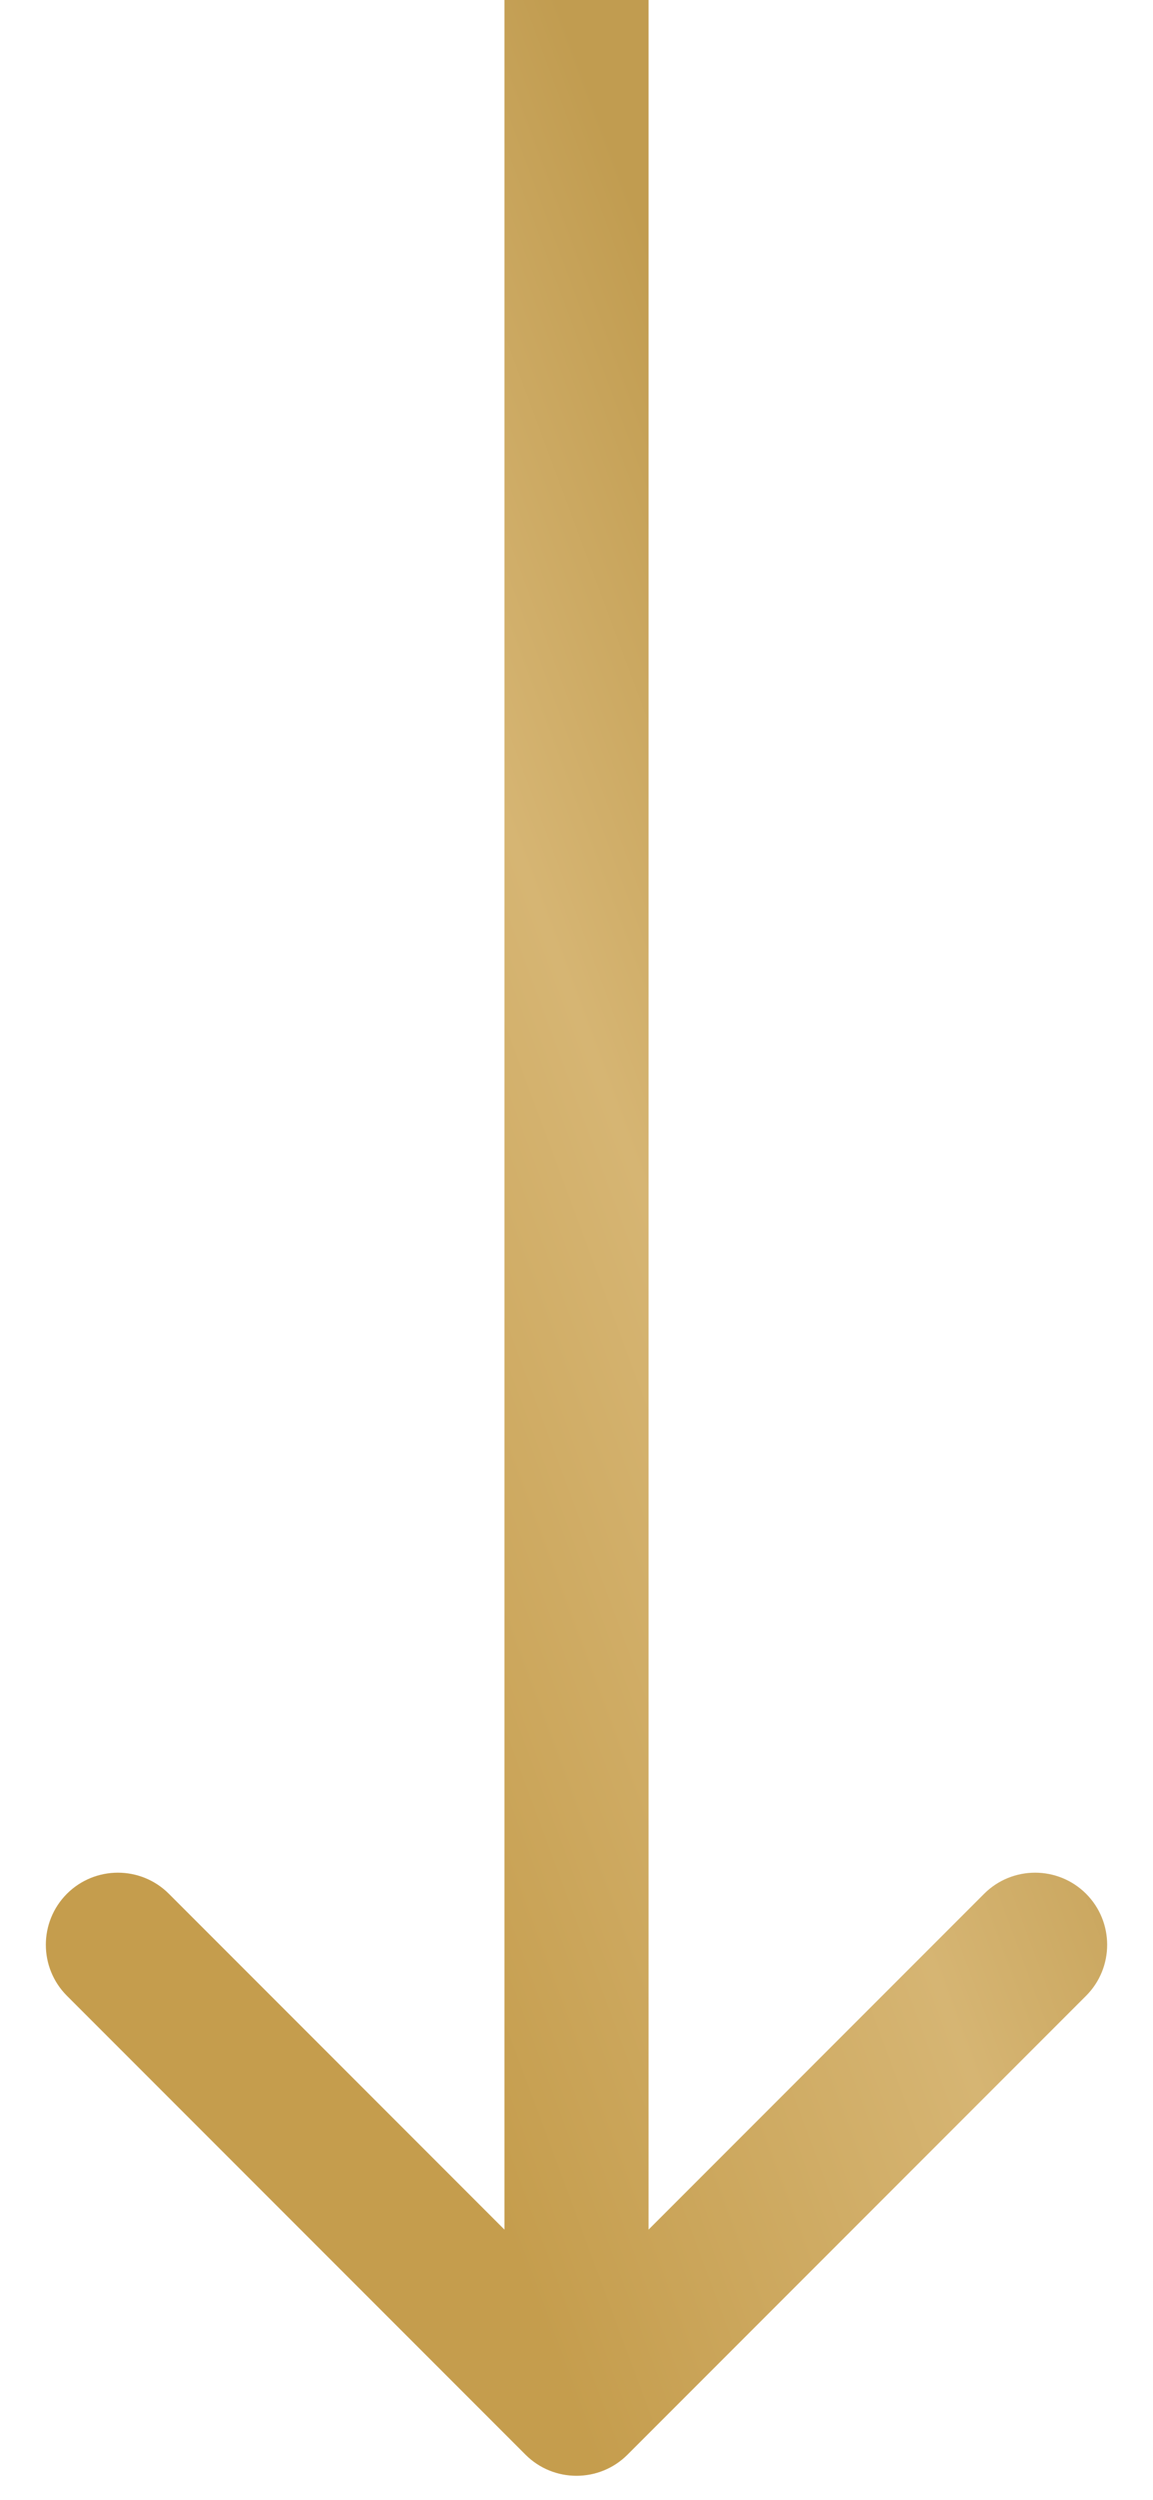
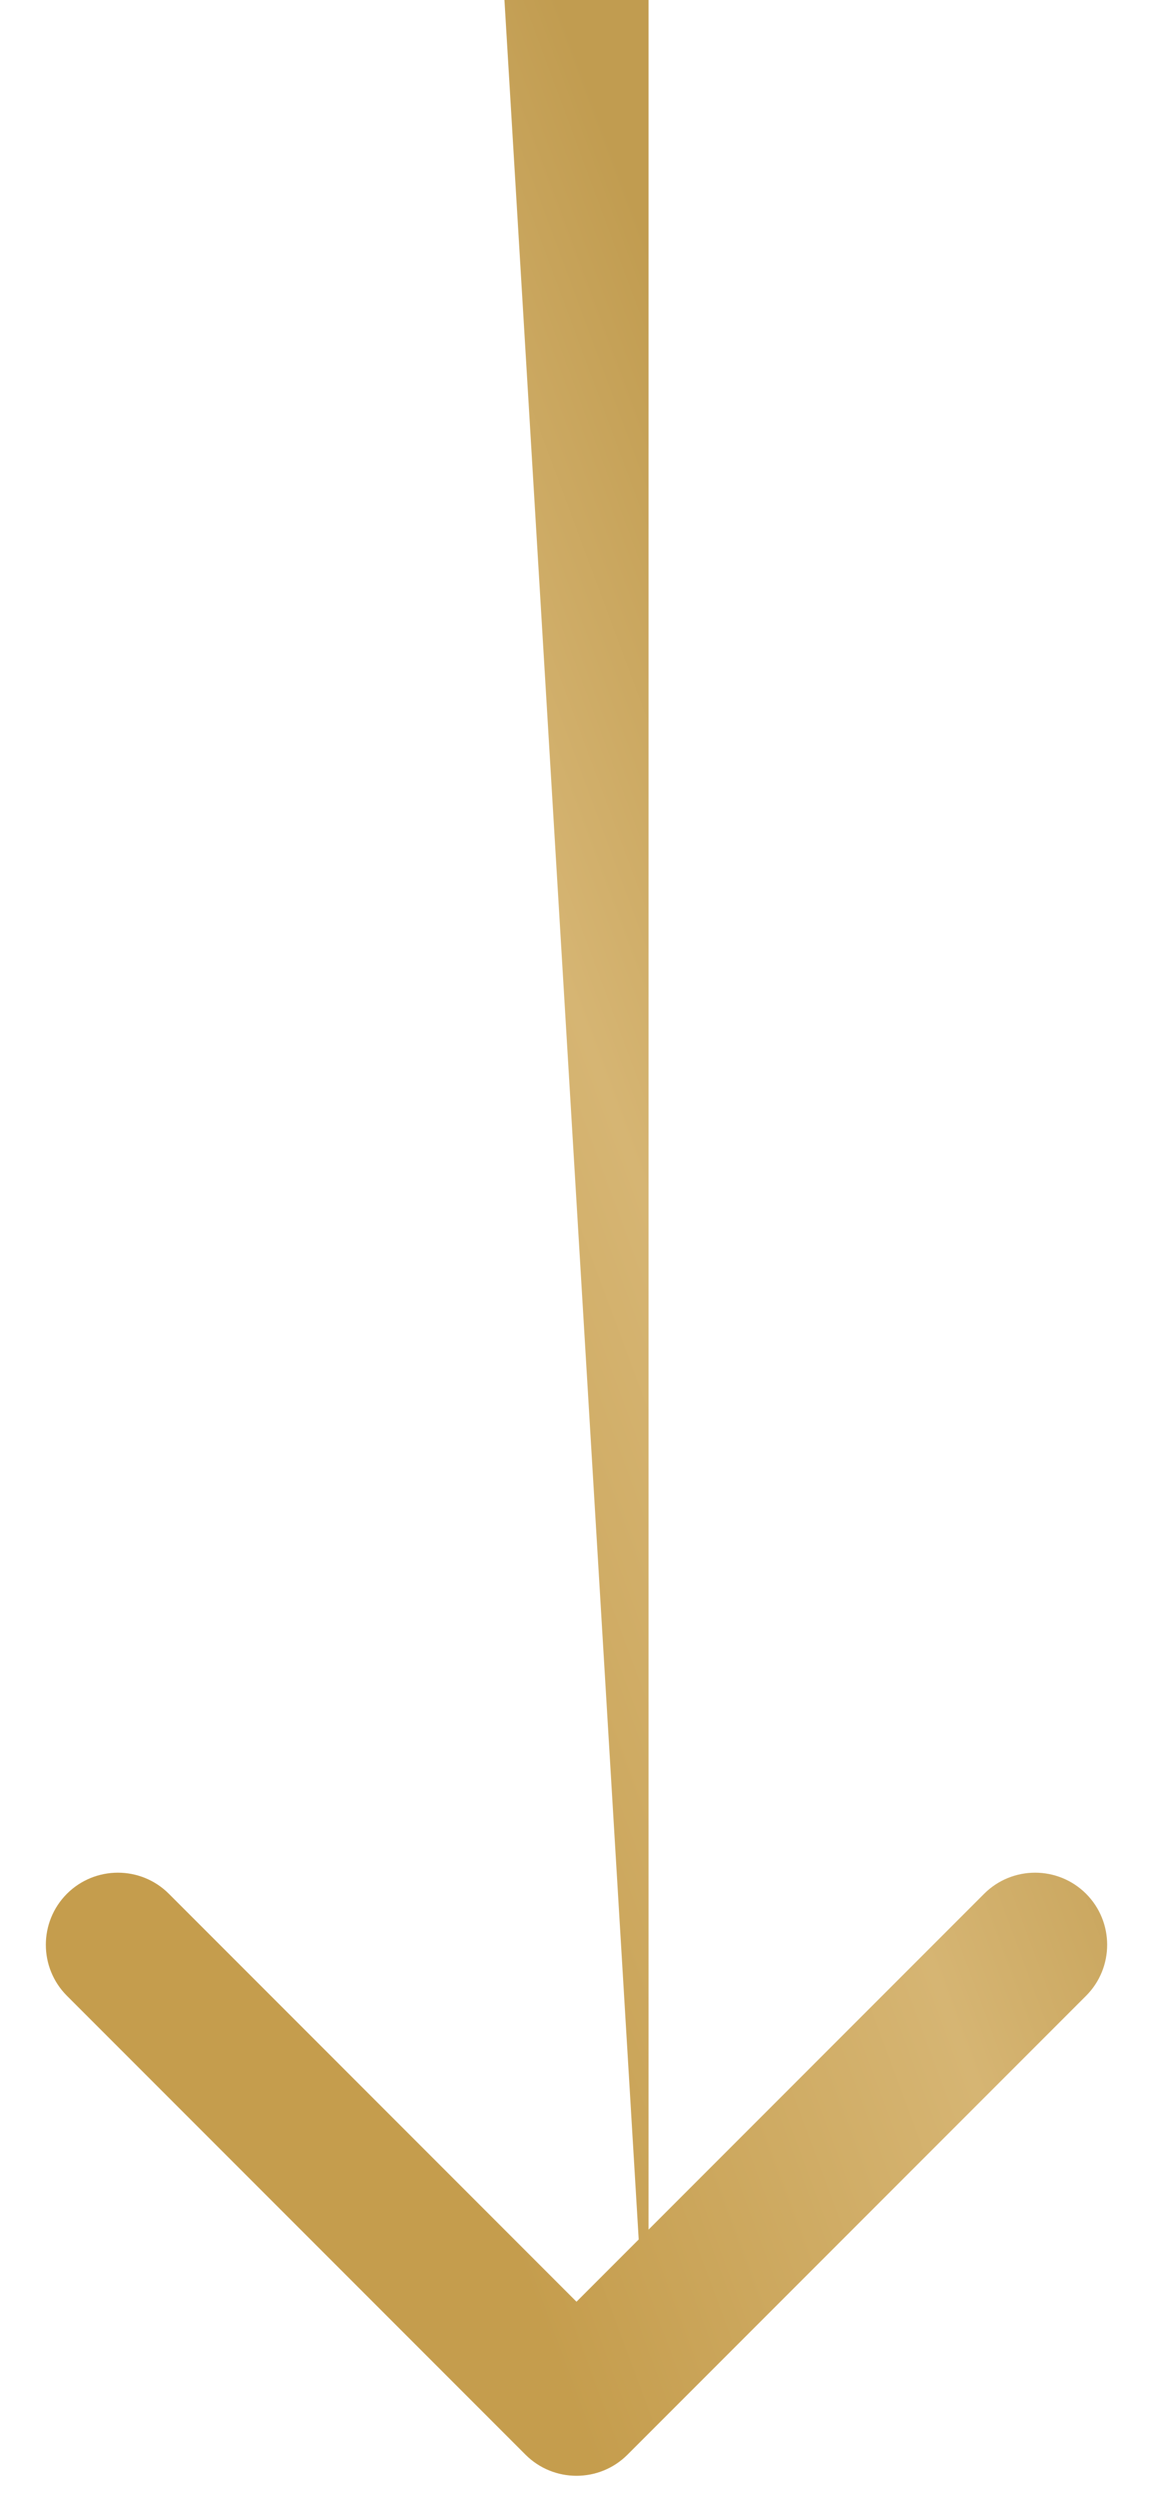
<svg xmlns="http://www.w3.org/2000/svg" width="24" height="52" viewBox="0 0 24 52" fill="none">
-   <path d="M10.939 51.061C11.525 51.646 12.475 51.646 13.061 51.061L22.607 41.515C23.192 40.929 23.192 39.979 22.607 39.393C22.021 38.808 21.071 38.808 20.485 39.393L12 47.879L3.515 39.393C2.929 38.808 1.979 38.808 1.393 39.393C0.808 39.979 0.808 40.929 1.393 41.515L10.939 51.061ZM10.5 -6.55671e-08L10.5 50L13.5 50L13.5 6.55671e-08L10.5 -6.55671e-08Z" fill="url(#paint0_linear_1174_101)" />
+   <path d="M10.939 51.061C11.525 51.646 12.475 51.646 13.061 51.061L22.607 41.515C23.192 40.929 23.192 39.979 22.607 39.393C22.021 38.808 21.071 38.808 20.485 39.393L12 47.879L3.515 39.393C2.929 38.808 1.979 38.808 1.393 39.393C0.808 39.979 0.808 40.929 1.393 41.515L10.939 51.061ZM10.5 -6.55671e-08L13.5 50L13.5 6.55671e-08L10.5 -6.55671e-08Z" fill="url(#paint0_linear_1174_101)" />
  <defs>
    <linearGradient id="paint0_linear_1174_101" x1="11.793" y1="0.421" x2="-4.342" y2="6.422" gradientUnits="userSpaceOnUse">
      <stop stop-color="#C19C50" />
      <stop offset="0.406" stop-color="#D6B573" />
      <stop offset="1" stop-color="#C59D4D" />
    </linearGradient>
  </defs>
</svg>